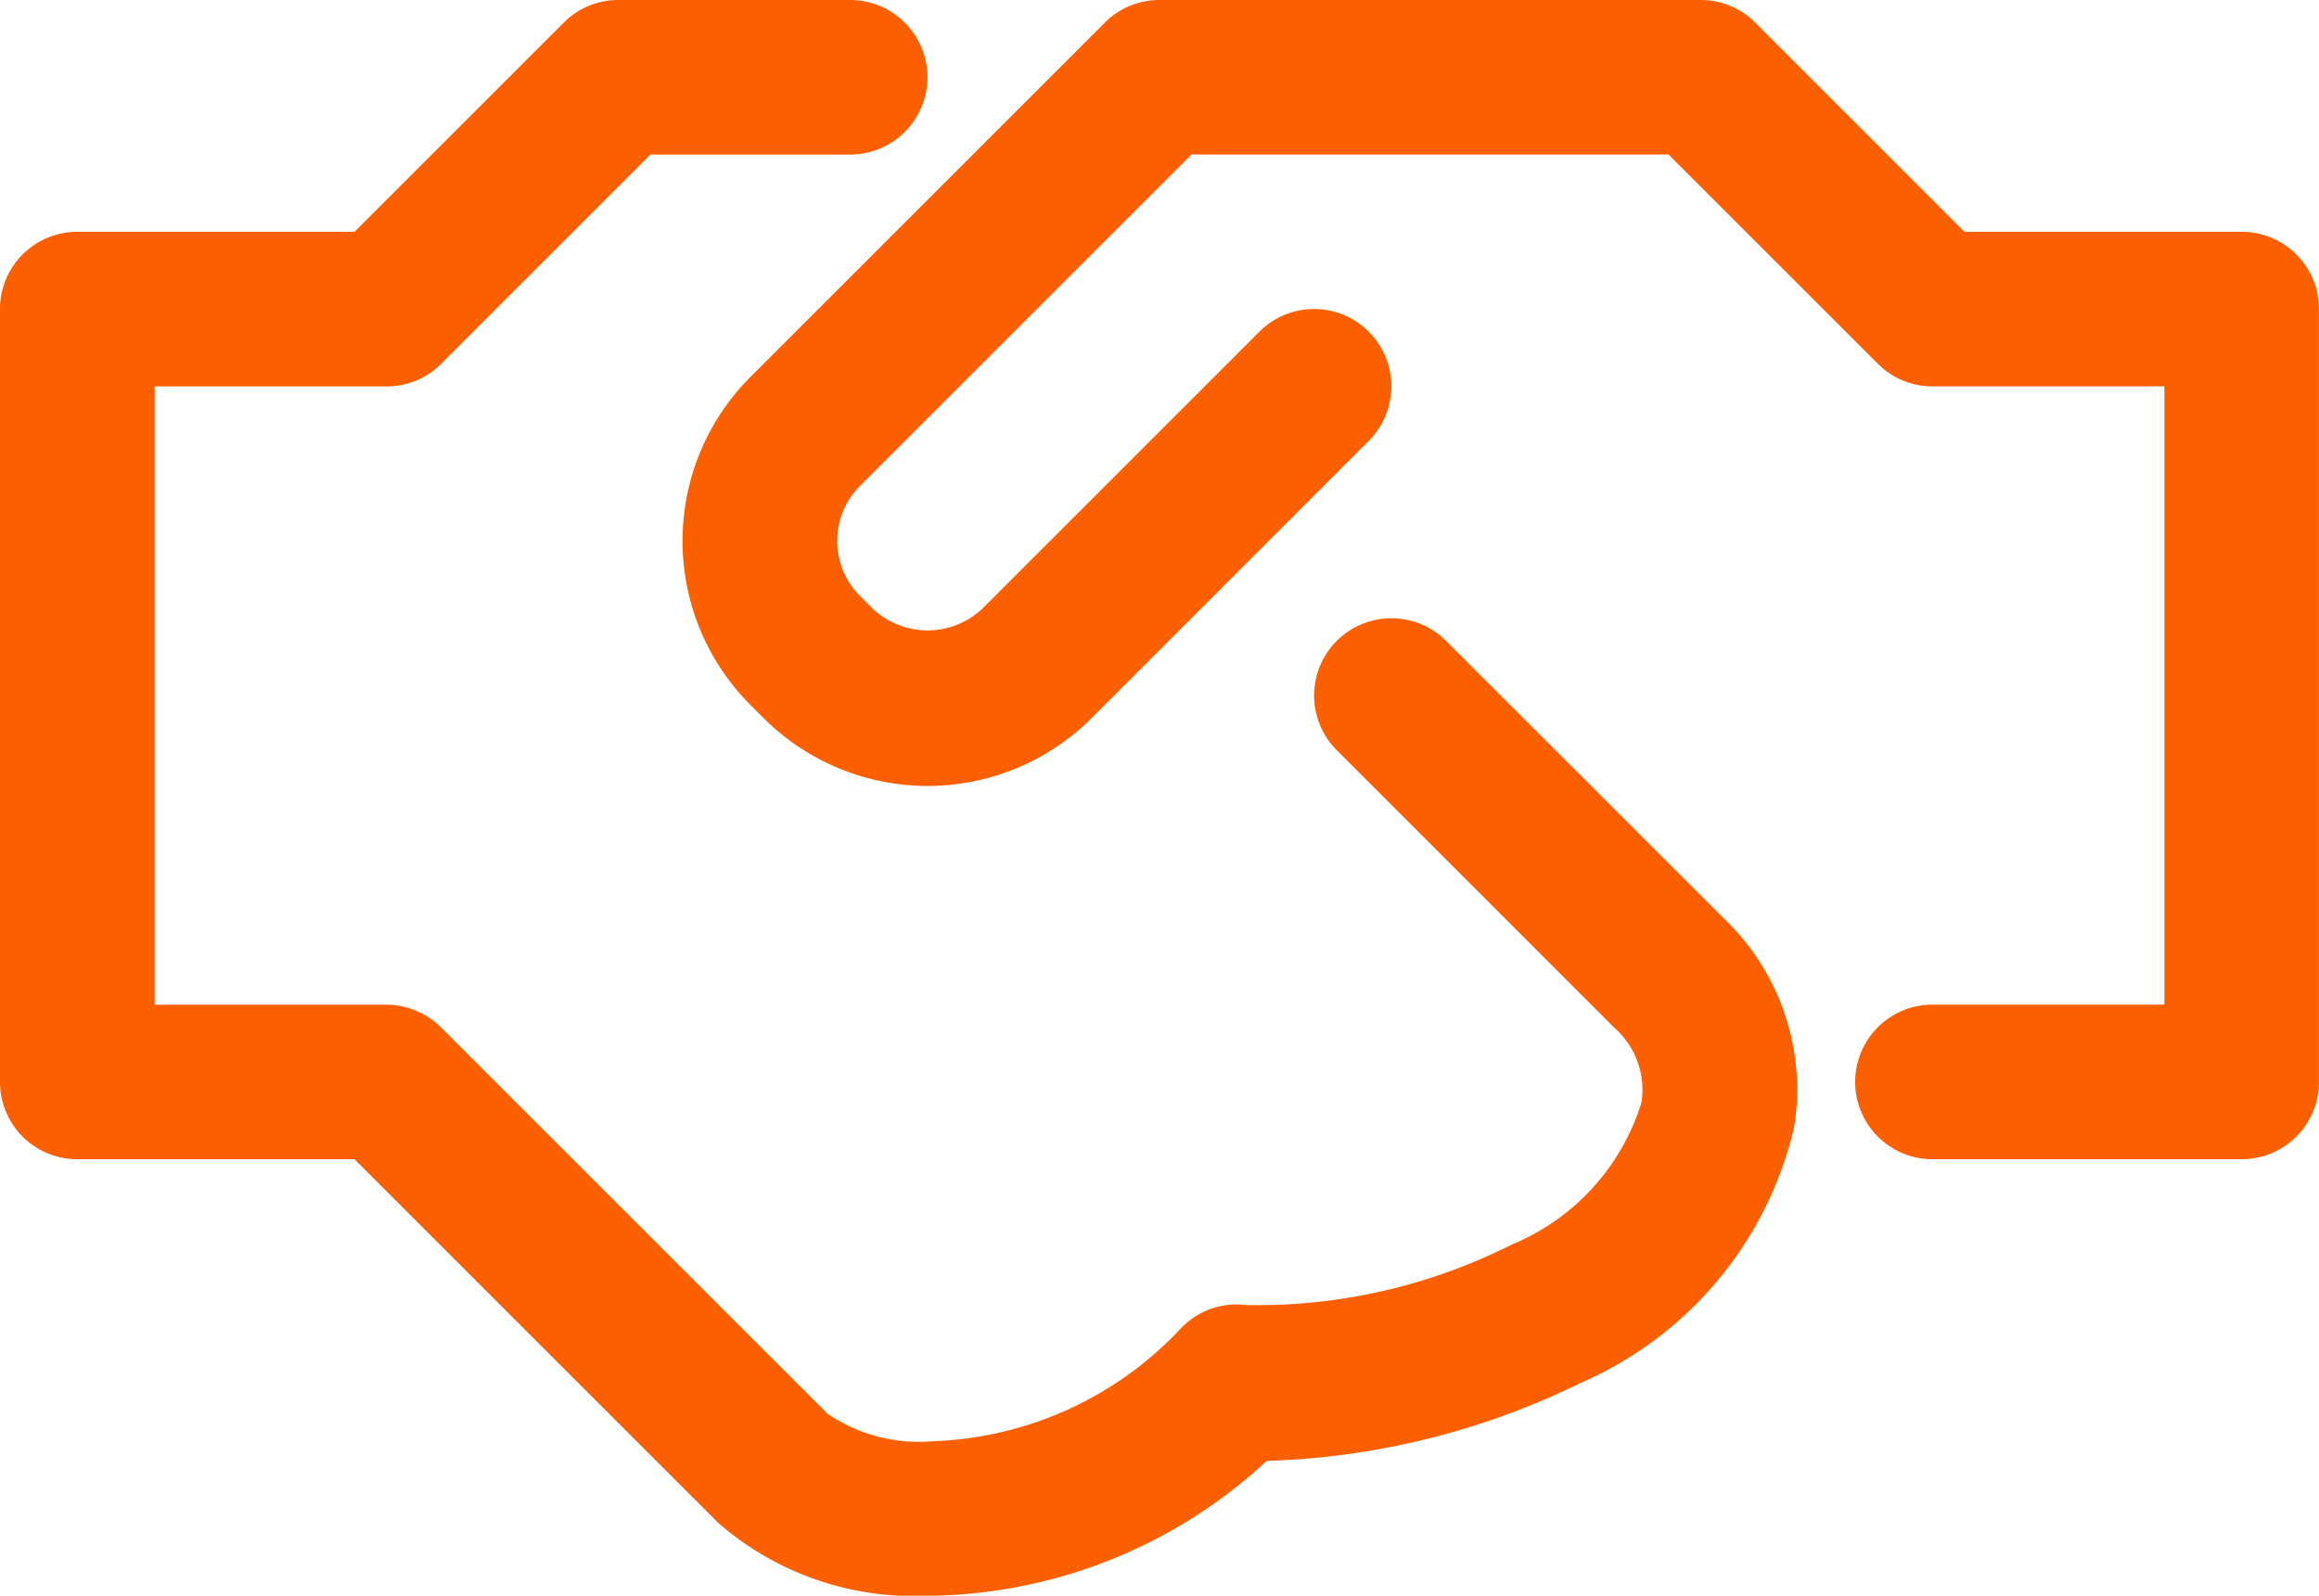
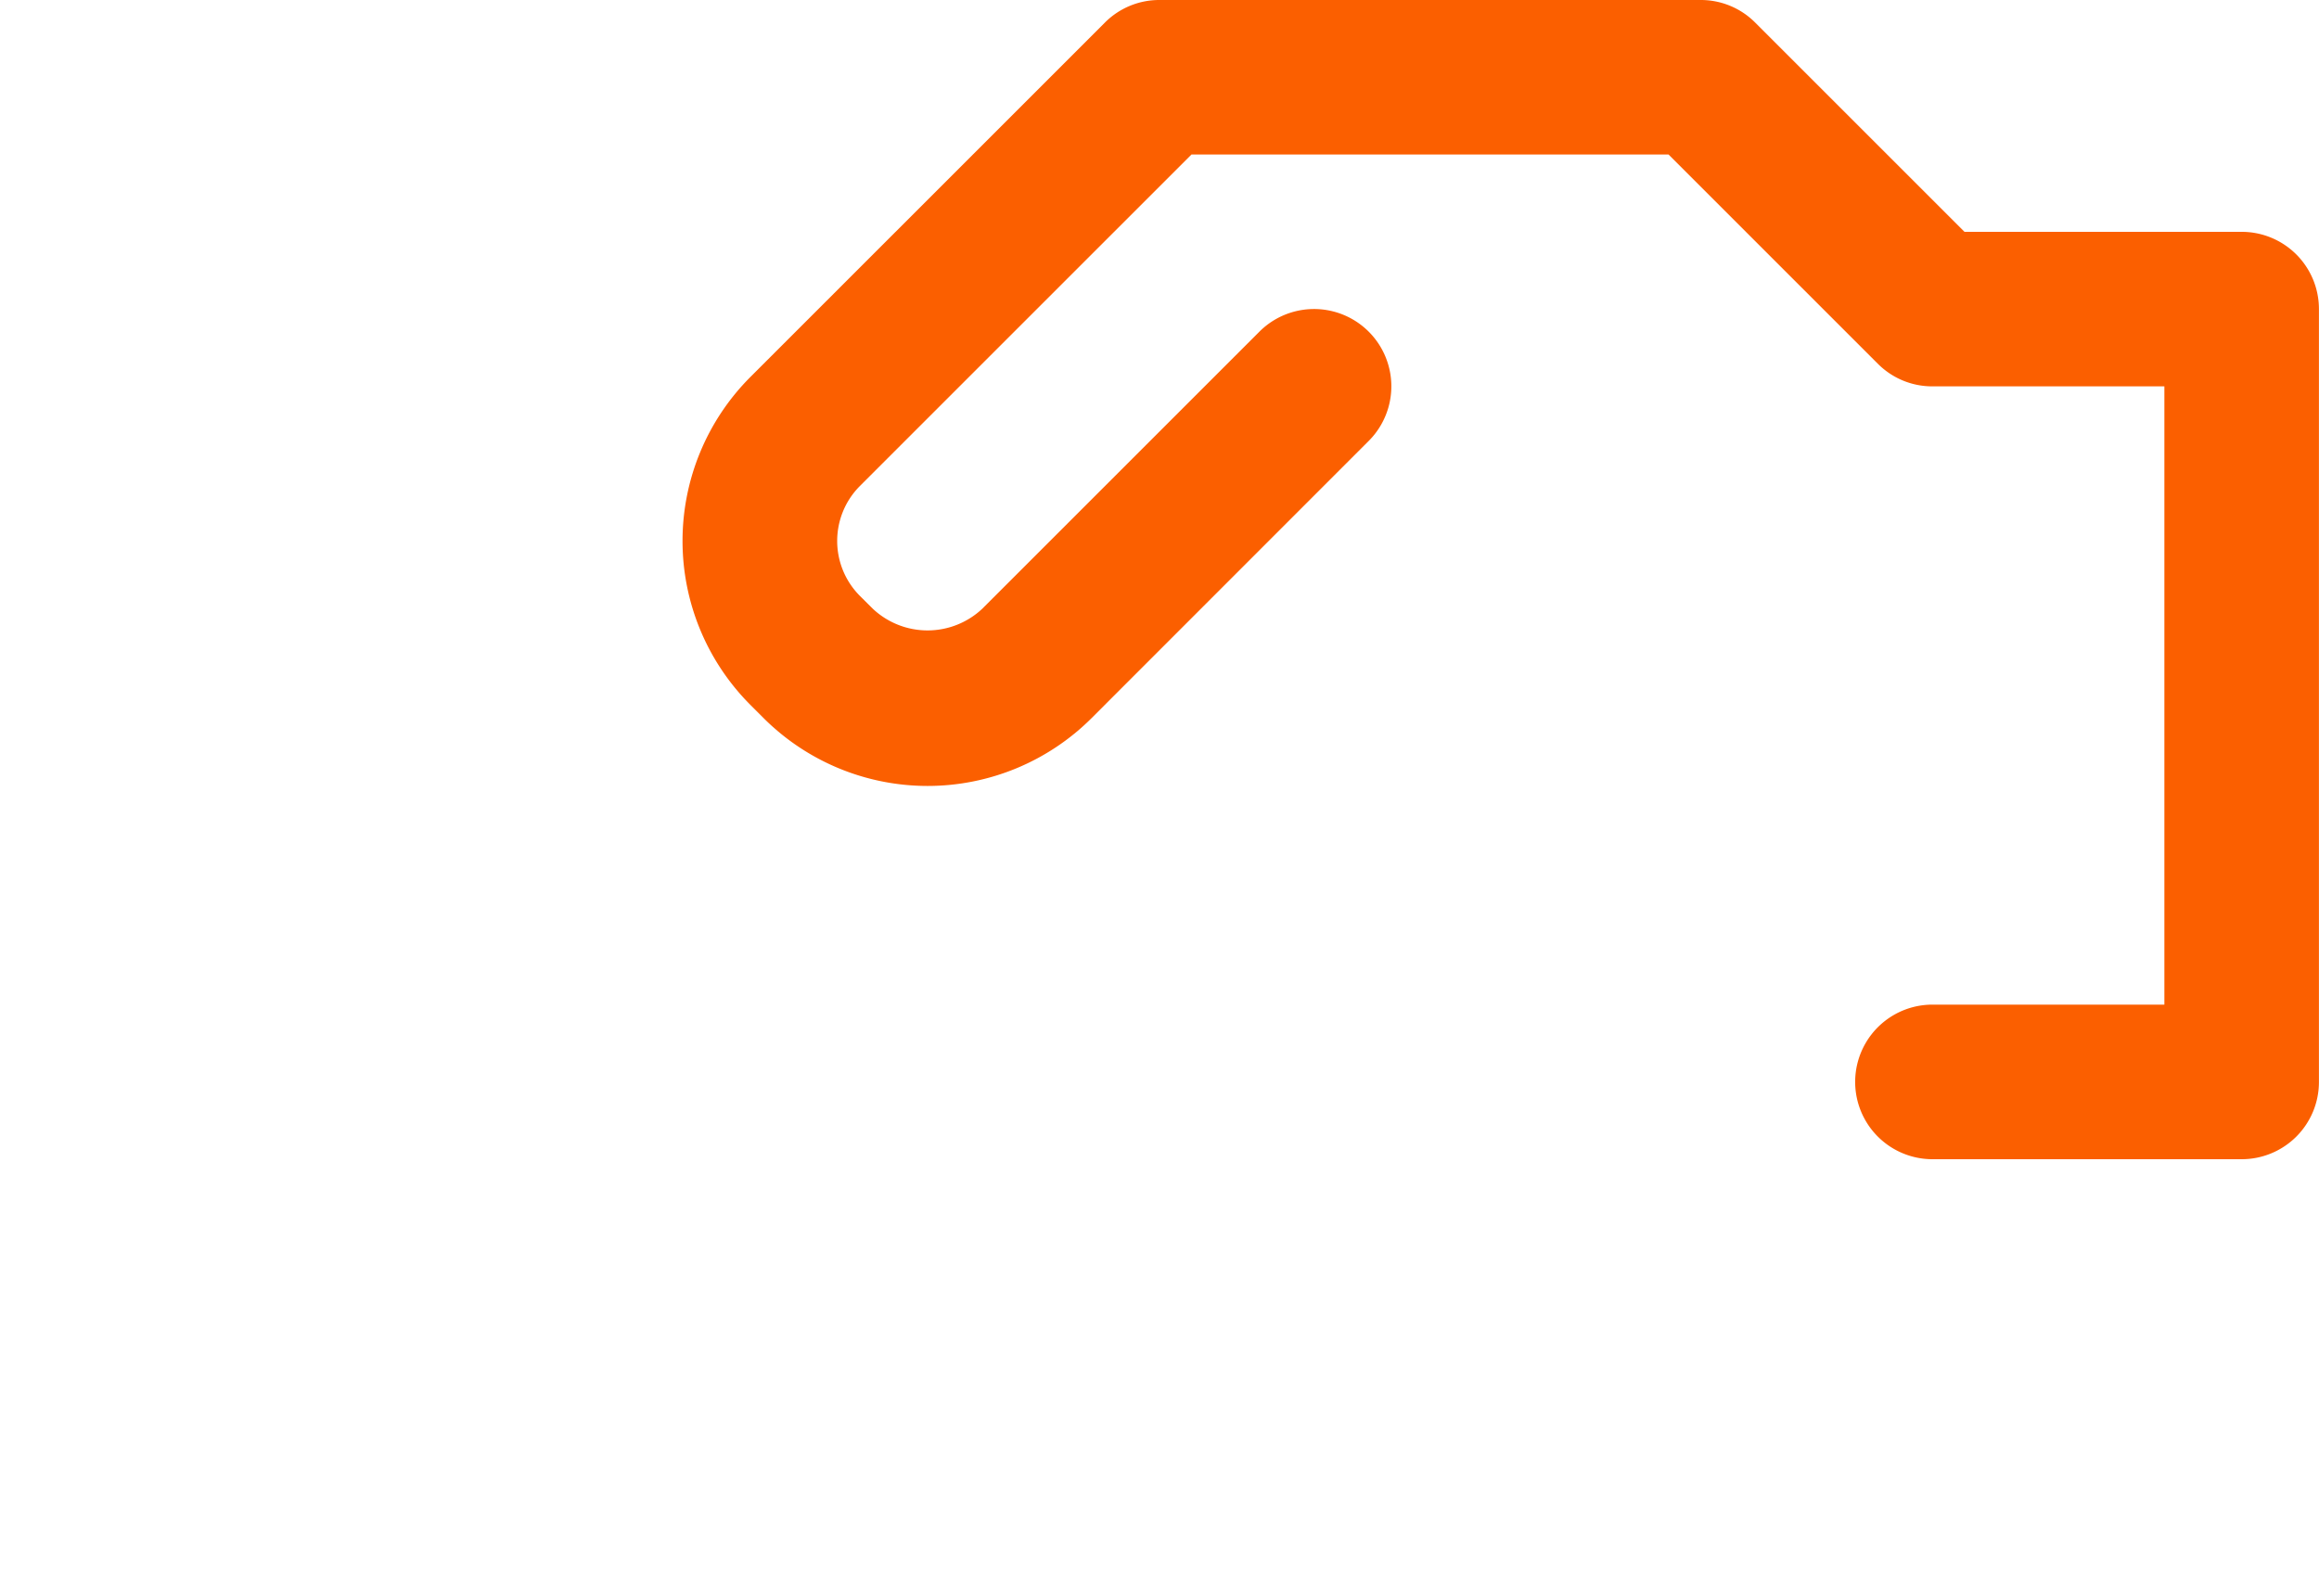
<svg xmlns="http://www.w3.org/2000/svg" width="36.28" height="24.97" viewBox="0 0 36.28 24.97">
  <g id="Global_Kubernetes_Partner" data-name="Global Kubernetes Partner" transform="translate(-1 -7)">
    <path id="Path_2670" data-name="Path 2670" d="M34.222,10.628H29.886L26.612,7.354A1.2,1.2,0,0,0,25.757,7H17.292a1.2,1.2,0,0,0-.855.354L10.891,12.9a3.631,3.631,0,0,0,0,5.13l.208.208a3.631,3.631,0,0,0,5.13,0L20.565,13.9a1.209,1.209,0,0,0-1.71-1.71l-4.337,4.337a1.25,1.25,0,0,1-1.71,0L12.6,16.32a1.218,1.218,0,0,1,0-1.71l5.192-5.192h7.464l3.274,3.274a1.2,1.2,0,0,0,.855.354h3.628v9.675H29.385a1.209,1.209,0,0,0,0,2.419h4.837a1.208,1.208,0,0,0,1.209-1.209V11.837A1.208,1.208,0,0,0,34.222,10.628Z" transform="translate(1.848)" fill="#fb5f00" />
-     <path id="Path_2671" data-name="Path 2671" d="M23.623,17.029a1.209,1.209,0,0,0-1.71,1.71l4.341,4.342a1.293,1.293,0,0,1,.426,1.173,3.534,3.534,0,0,1-2.034,2.224,8.831,8.831,0,0,1-4.153.944,1.2,1.2,0,0,0-1.024.371,5.568,5.568,0,0,1-3.876,1.76,2.53,2.53,0,0,1-1.645-.429L7.9,23.078a1.2,1.2,0,0,0-.394-.262,1.178,1.178,0,0,0-.462-.094H3.419V13.047H7.047a1.2,1.2,0,0,0,.855-.354l3.274-3.274H14.3A1.209,1.209,0,0,0,14.3,7H10.675a1.2,1.2,0,0,0-.855.354L6.546,10.628H2.209A1.208,1.208,0,0,0,1,11.837V23.931A1.208,1.208,0,0,0,2.209,25.14H6.546l5.692,5.692A4.649,4.649,0,0,0,15.53,31.97h.1a7.884,7.884,0,0,0,5.188-2.11h.03a11.942,11.942,0,0,0,4.88-1.219,5.8,5.8,0,0,0,3.34-4,3.7,3.7,0,0,0-1.1-3.27Z" fill="#fb5f00" />
  </g>
</svg>